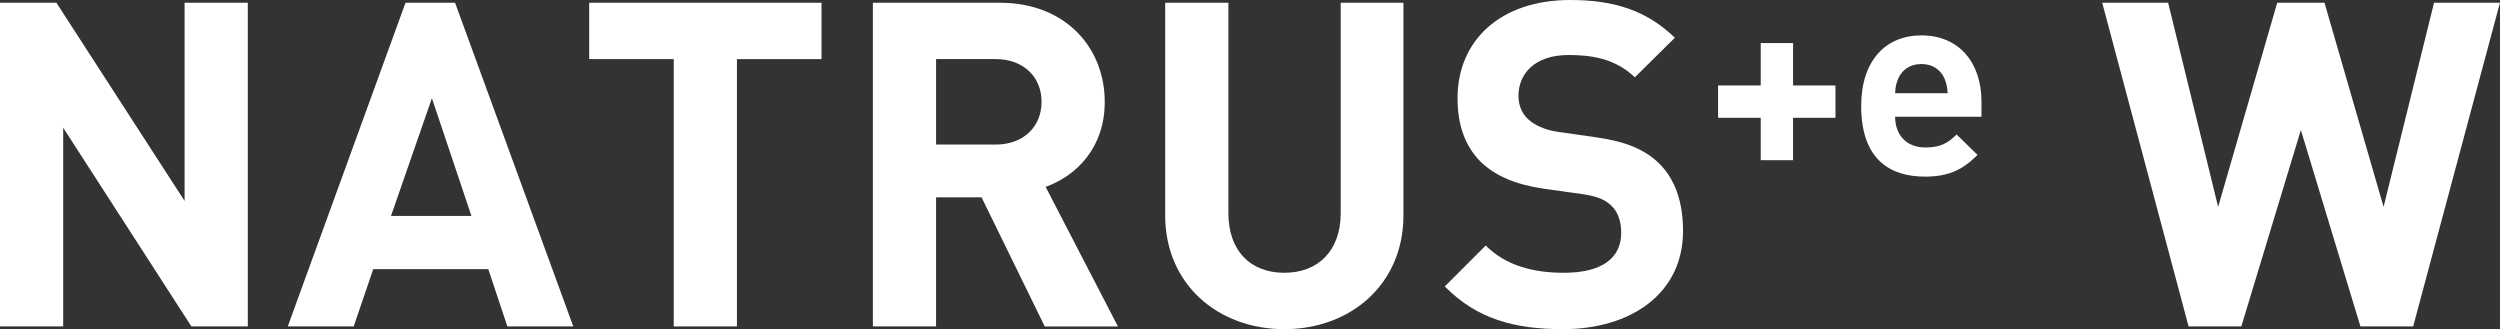
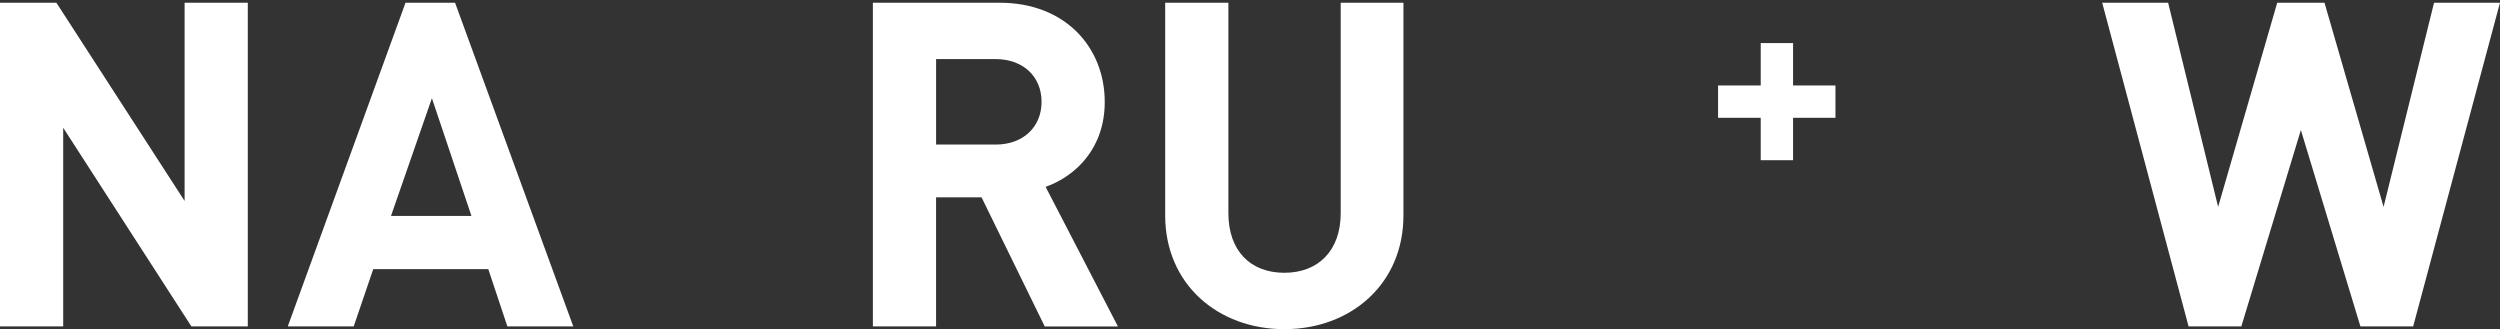
<svg xmlns="http://www.w3.org/2000/svg" version="1.1" id="レイヤー_1" x="0px" y="0px" viewBox="0 0 877.45 115.53" style="enable-background:new 0 0 877.45 115.53;" xml:space="preserve">
  <rect x="0" y="0" width="877.45" height="115.53" fill="#333333" stroke="none" />
  <style type="text/css">
	.st0{fill:#FFFFFF;}
</style>
  <g>
    <path class="st0" d="M67.18,114.57l-45-69.73v69.73H0V0.96h19.79l45,69.57V0.96h22.18v113.61H67.18z" />
    <path class="st0" d="M178.08,114.57l-6.7-20.11H131l-6.86,20.11H101L142.33,0.96h17.39l41.49,113.61H178.08z M151.59,34.47   L137.23,75.8h28.24L151.59,34.47z" />
-     <path class="st0" d="M258.65,20.74v93.83h-22.18V20.74h-29.68V0.96h81.54v19.79H258.65z" />
    <path class="st0" d="M366.68,114.57L344.5,69.25h-15.96v45.32h-22.18V0.96h44.52c23.14,0,36.86,15.8,36.86,34.79   c0,15.96-9.73,25.85-20.74,29.84l25.37,48.99H366.68z M349.45,20.74h-20.9v30h20.9c9.73,0,16.12-6.22,16.12-15   S359.18,20.74,349.45,20.74z" />
    <path class="st0" d="M450.77,115.53c-23.3,0-41.81-15.8-41.81-39.89V0.96h22.18v73.88c0,13.09,7.66,20.9,19.63,20.9   c11.97,0,19.79-7.82,19.79-20.9V0.96h22.02v74.68C492.57,99.73,474.07,115.53,450.77,115.53z" />
-     <path class="st0" d="M548.58,115.53c-17.23,0-30.32-3.67-41.49-15l14.36-14.36c7.18,7.18,16.91,9.57,27.45,9.57   c13.08,0,20.11-4.95,20.11-14.04c0-3.99-1.12-7.34-3.51-9.57c-2.23-2.07-4.79-3.19-10.05-3.99l-13.72-1.92   c-9.73-1.44-16.91-4.47-22.02-9.41c-5.43-5.43-8.14-12.77-8.14-22.34c0-20.27,15-34.47,39.57-34.47c15.64,0,26.97,3.83,36.7,13.25   l-14.04,13.88c-7.18-6.86-15.8-7.82-23.3-7.82c-11.81,0-17.55,6.54-17.55,14.36c0,2.87,0.96,5.9,3.35,8.14   c2.23,2.07,5.9,3.83,10.53,4.47l13.4,1.92c10.37,1.44,16.91,4.31,21.7,8.78c6.06,5.74,8.78,14.04,8.78,24.1   C590.71,103.08,572.36,115.53,548.58,115.53z" />
    <path class="st0" d="M629.33,41.35v14.88h-11.35V41.35h-14.97V30h14.97V15.12h11.35V30h14.88v11.35H629.33z" />
-     <path class="st0" d="M665.15,40.97c0,6.23,3.81,10.79,10.6,10.79c5.3,0,7.9-1.49,10.97-4.56l7.35,7.16   c-4.93,4.93-9.67,7.63-18.41,7.63c-11.44,0-22.42-5.21-22.42-24.83c0-15.81,8.56-24.74,21.11-24.74c13.49,0,21.11,9.86,21.11,23.16   v5.39H665.15z M682.45,27.49c-1.3-2.88-4-5.02-8.09-5.02s-6.79,2.14-8.09,5.02c-0.74,1.77-1.02,3.07-1.12,5.21h18.42   C683.47,30.56,683.19,29.26,682.45,27.49z" />
    <path class="st0" d="M846.97,114.57h-18.51l-20.9-68.93l-20.9,68.93h-18.51L737.83,0.96h23.14l17.55,71.65l20.74-71.65h16.59   l20.74,71.65l17.71-71.65h23.14L846.97,114.57z" />
  </g>
</svg>